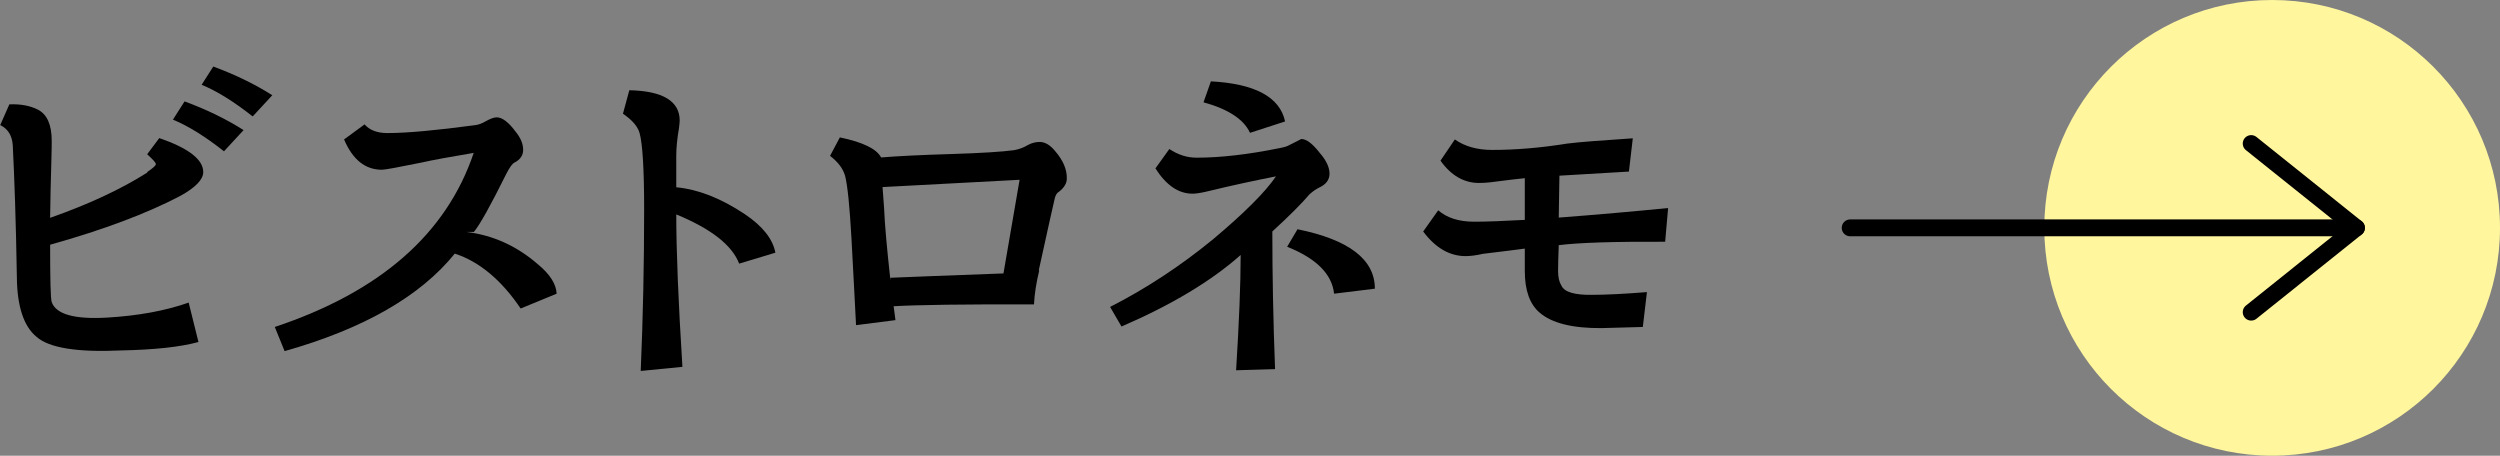
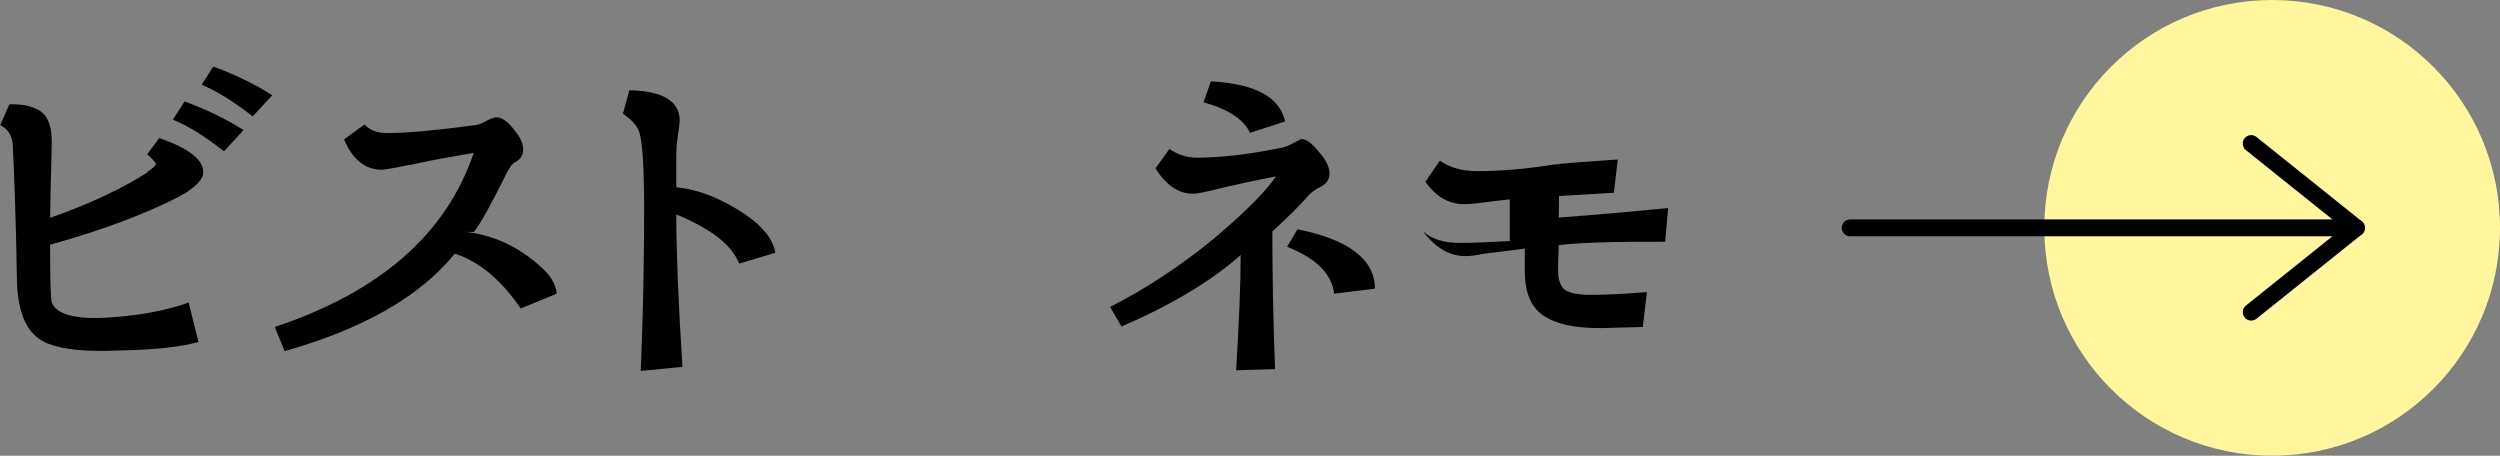
<svg xmlns="http://www.w3.org/2000/svg" id="_レイヤー_2" width="109.72" height="20" viewBox="0 0 109.72 20">
  <rect x="0" y="0" width="109.72" height="20" fill="#808080" stroke="none" />
  <defs>
    <style>.cls-1{fill:none;stroke:#000;stroke-linecap:round;stroke-linejoin:round;stroke-width:.74px;}.cls-2{fill:#fff69e;}</style>
  </defs>
  <g id="_ヘッダー">
    <path d="M6.46,7.55c.25-.17.38-.28.38-.35,0-.06-.13-.2-.38-.43l.53-.71c1.28.44,1.93.94,1.93,1.49,0,.33-.34.68-1.01,1.05-1.45.76-3.35,1.48-5.71,2.14,0,1.54.02,2.38.07,2.52.19.53.99.76,2.41.68,1.38-.08,2.58-.3,3.6-.66l.43,1.73c-.8.22-1.93.34-3.39.37-1.93.09-3.17-.11-3.72-.6-.56-.46-.85-1.34-.86-2.62-.04-2.46-.11-4.39-.18-5.79-.03-.43-.22-.72-.55-.88l.4-.91c.5-.02.91.06,1.25.23.41.21.61.67.61,1.38,0,.06,0,.4-.02,1.05-.02.65-.04,1.43-.05,2.32,1.68-.59,3.1-1.25,4.27-1.99ZM8.1,4.45c.95.35,1.82.77,2.59,1.26l-.86.93c-.8-.63-1.54-1.1-2.24-1.39l.51-.8ZM9.36,2.92c.95.35,1.82.77,2.59,1.26l-.86.93c-.8-.63-1.54-1.1-2.24-1.39l.51-.8Z" />
    <path d="M20.8,10.18h-.33c1.17.14,2.22.62,3.15,1.43.52.43.79.86.81,1.28l-1.58.65c-.85-1.26-1.82-2.06-2.89-2.41-1.51,1.87-4,3.3-7.47,4.28l-.43-1.06c4.62-1.54,7.53-4.08,8.73-7.64-1.07.18-1.83.32-2.27.42-1.03.21-1.62.32-1.76.32-.73,0-1.28-.44-1.66-1.33l.9-.66c.22.25.55.38,1,.38.87,0,2.16-.12,3.87-.35.15-.02.3-.08.45-.17.2-.11.36-.17.48-.17.24,0,.52.21.83.63.22.27.33.53.33.8,0,.23-.12.42-.37.55-.1.04-.22.21-.37.5-.68,1.37-1.15,2.22-1.43,2.56Z" />
    <path d="M29.69,8.22c.95.09,1.95.48,3,1.18.79.53,1.23,1.1,1.34,1.69l-1.59.48c-.31-.81-1.23-1.53-2.76-2.16,0,1.59.09,3.82.27,6.69l-1.83.18c.1-2.33.15-4.7.15-7.09,0-1.77-.07-2.89-.2-3.35-.08-.29-.32-.57-.73-.85l.28-1.03c1.47.03,2.21.48,2.21,1.33,0,.06-.01.17-.03.33-.08.46-.12.87-.12,1.21v1.38Z" />
-     <path d="M45.61,11.87c-.13.54-.21,1.04-.23,1.49-3.08-.01-5.13.02-6.16.08l.08.61-1.73.22c-.06-1.11-.12-2.37-.2-3.79s-.17-2.33-.28-2.76c-.09-.32-.31-.61-.66-.88l.43-.81c1.01.21,1.61.5,1.81.88.73-.06,1.76-.11,3.08-.15,1.32-.04,2.24-.1,2.76-.17.22-.04.43-.12.61-.23.17-.09.34-.13.51-.13.23,0,.45.13.66.38.37.42.54.83.53,1.23,0,.21-.12.4-.35.58-.08.04-.13.13-.17.25-.06.23-.29,1.29-.71,3.19ZM44.76,7.89l-6.03.32c0-.07.02.24.07.91.03.75.13,1.82.28,3.19v-.12l1.76-.07c.55-.02,1.62-.06,3.2-.12l.71-4.12Z" />
    <path d="M55.84,10.16v-.05c0,1.97.04,4,.12,6.09l-1.71.05c.13-2.09.2-3.78.2-5.06-1.28,1.14-3.03,2.19-5.23,3.14l-.5-.86c1.57-.8,3.08-1.79,4.52-2.97,1.38-1.16,2.3-2.08,2.76-2.76-.92.18-1.95.4-3.1.68-.27.06-.45.08-.56.08-.62,0-1.16-.37-1.63-1.11l.61-.85c.38.25.77.38,1.2.38,1.05,0,2.26-.14,3.64-.42.22-.04.36-.09.42-.13l.53-.27c.23,0,.5.21.81.61.29.33.43.64.43.91s-.15.47-.45.61c-.14.07-.29.17-.43.3-.35.41-.89.95-1.61,1.61ZM53.13,3.57c1.95.1,3.04.69,3.27,1.76l-1.54.5c-.27-.59-.95-1.04-2.04-1.34l.32-.91ZM56.94,10.06c2.27.46,3.4,1.33,3.4,2.61l-1.79.22c-.09-.86-.78-1.55-2.06-2.06l.45-.76Z" />
-     <path d="M68.44,7.72l-.03,1.83c1.69-.13,3.29-.27,4.8-.42l-.13,1.48c-2.26-.01-3.81.04-4.67.15-.02.53-.03.91-.03,1.13,0,.28.05.49.15.65.13.28.58.41,1.33.4.6,0,1.41-.04,2.42-.12l-.18,1.53c-.82.02-1.42.04-1.81.05-1.28.01-2.19-.22-2.72-.68-.43-.37-.65-.97-.65-1.83v-.98c-.3.04-.91.12-1.84.23-.3.07-.55.1-.76.1-.7,0-1.32-.36-1.86-1.08l.66-.93c.38.33.9.5,1.58.5.55,0,1.29-.03,2.22-.08v-1.83c-.23.02-.74.08-1.51.18-.18.02-.34.03-.5.03-.66,0-1.23-.33-1.69-.98l.63-.93c.44.31.99.46,1.64.46,1.02,0,2.12-.09,3.3-.28.56-.07,1.52-.14,2.87-.23l-.17,1.46-3.05.18Z" />
+     <path d="M68.44,7.72l-.03,1.83c1.69-.13,3.29-.27,4.8-.42l-.13,1.48c-2.26-.01-3.81.04-4.67.15-.02.53-.03.91-.03,1.13,0,.28.05.49.15.65.13.28.58.41,1.33.4.6,0,1.41-.04,2.42-.12l-.18,1.53c-.82.02-1.42.04-1.81.05-1.28.01-2.19-.22-2.72-.68-.43-.37-.65-.97-.65-1.83v-.98c-.3.04-.91.12-1.84.23-.3.07-.55.1-.76.1-.7,0-1.32-.36-1.86-1.08c.38.33.9.5,1.58.5.55,0,1.29-.03,2.22-.08v-1.83c-.23.02-.74.08-1.51.18-.18.02-.34.03-.5.03-.66,0-1.23-.33-1.69-.98l.63-.93c.44.31.99.46,1.64.46,1.02,0,2.12-.09,3.3-.28.56-.07,1.52-.14,2.87-.23l-.17,1.46-3.05.18Z" />
    <circle class="cls-2" cx="99.72" cy="10" r="10" />
    <line class="cls-1" x1="81.2" y1="10" x2="103.42" y2="10" />
    <polyline class="cls-1" points="98.8 6.3 103.42 10 98.8 13.7" />
  </g>
</svg>